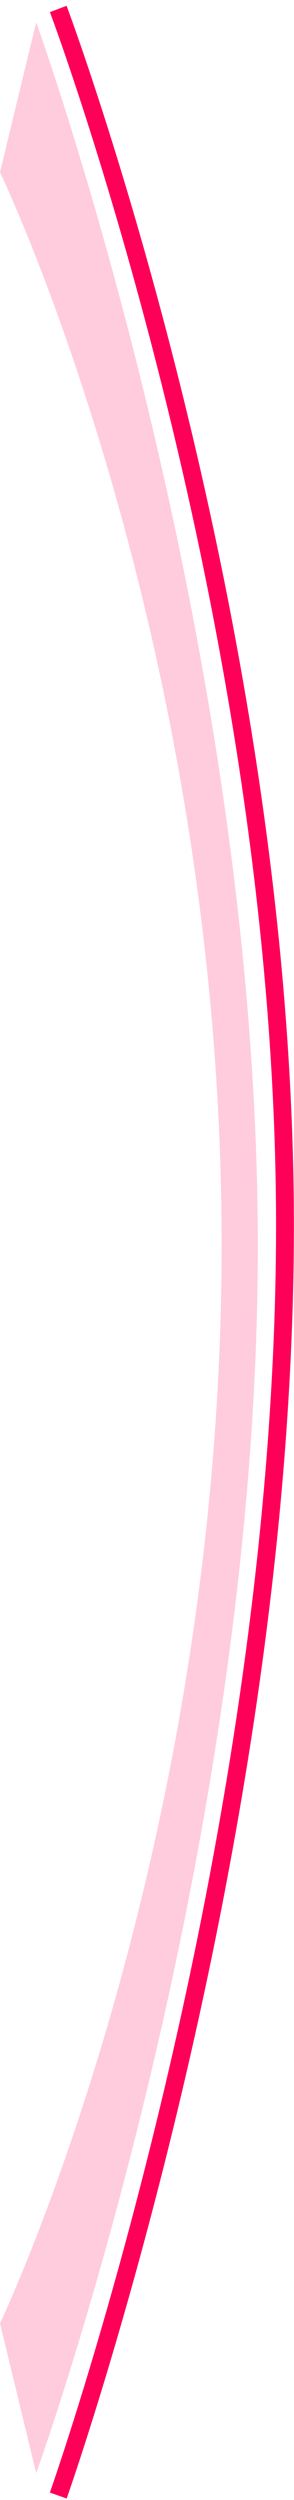
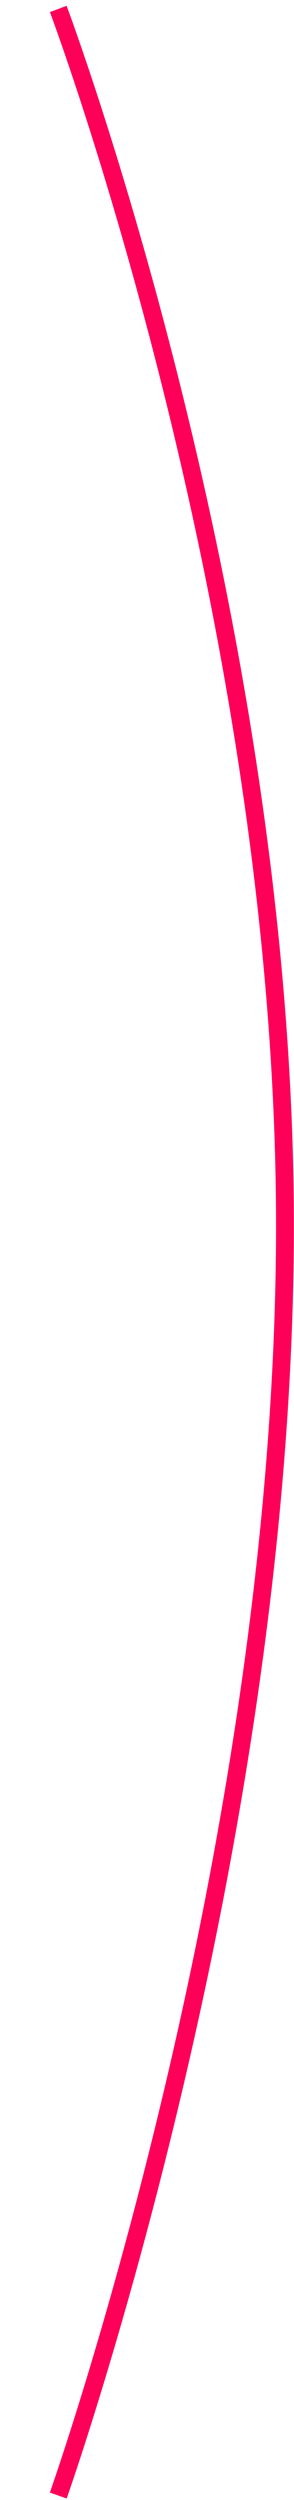
<svg xmlns="http://www.w3.org/2000/svg" width="33" height="280" viewBox="0 0 33 280" fill="none">
  <path d="M6.539 279.499C6.539 279.499 31.985 207.857 31.985 137.245C31.985 68.637 6.539 1.002 6.539 1.002" stroke="#FF0059" stroke-width="2" />
-   <path opacity="0.2" fill-rule="evenodd" clip-rule="evenodd" d="M-1.33514e-05 260.209L4.061 276.995C4.061 276.995 28.938 208.254 28.938 139.574C28.938 71.01 4.061 2.504 4.061 2.504L-1.33514e-05 19.289C-1.33514e-05 19.289 24.877 70.913 24.877 139.428C24.877 208.158 -1.33514e-05 260.209 -1.33514e-05 260.209Z" fill="#FF0059" />
</svg>